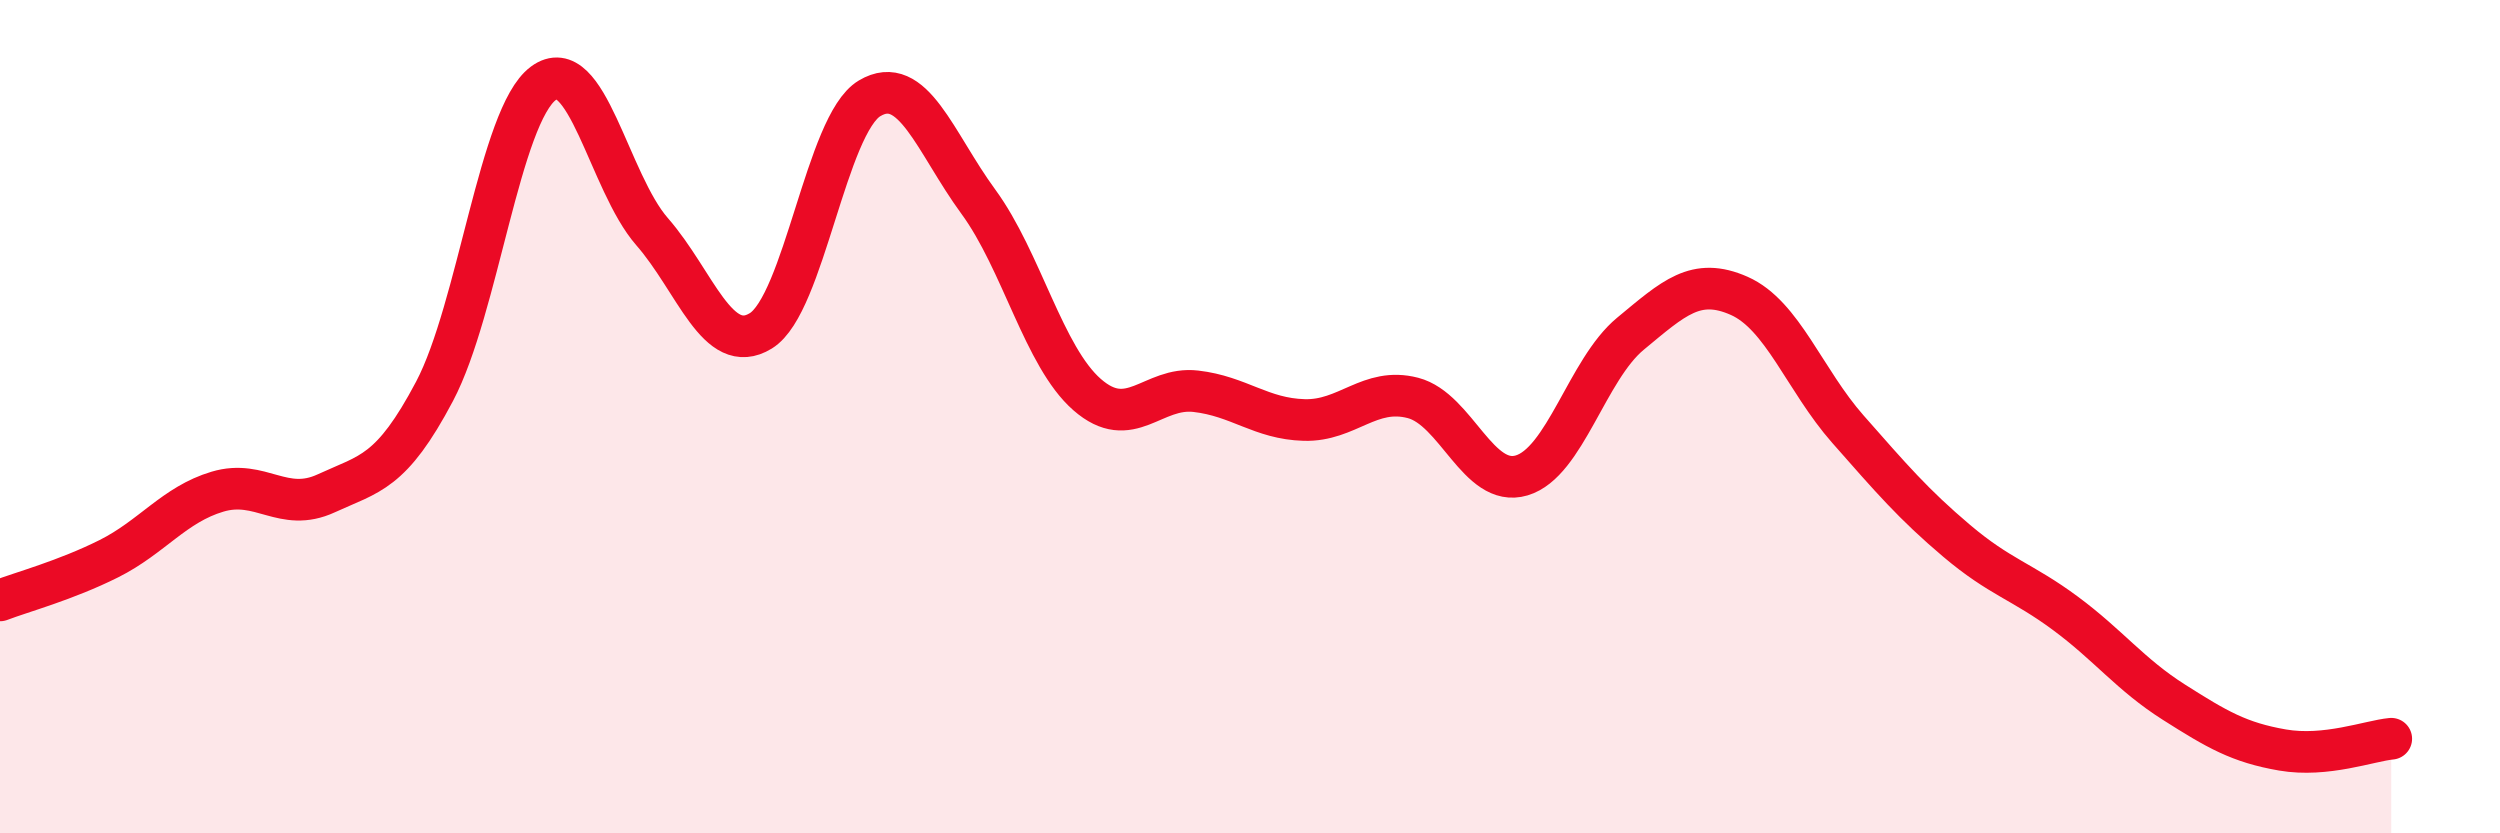
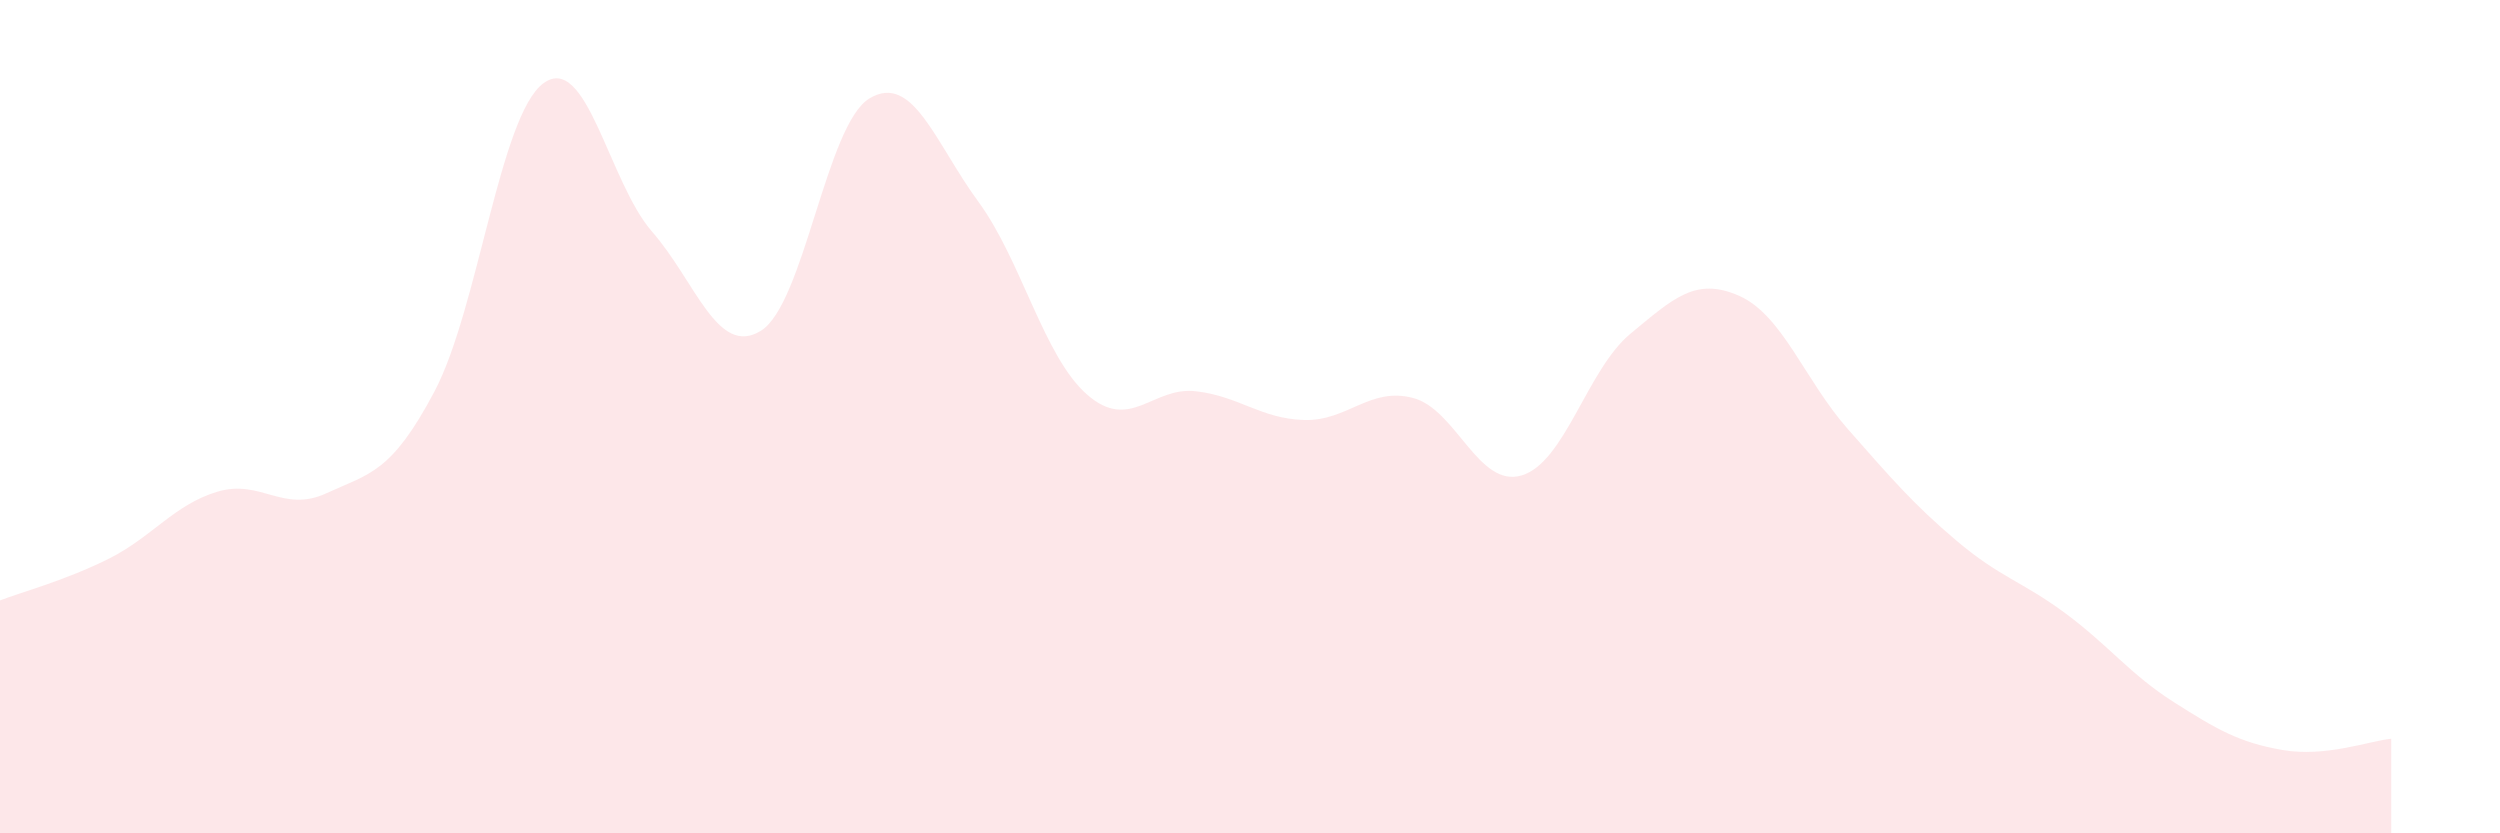
<svg xmlns="http://www.w3.org/2000/svg" width="60" height="20" viewBox="0 0 60 20">
  <path d="M 0,14.41 C 0.52,14.21 1.57,13.93 2.61,13.41 C 3.65,12.89 4.18,12.11 5.22,11.8 C 6.26,11.49 6.79,12.32 7.83,11.84 C 8.87,11.36 9.39,11.36 10.43,9.39 C 11.47,7.42 12,2.77 13.04,2 C 14.08,1.23 14.61,4.37 15.65,5.56 C 16.69,6.75 17.22,8.58 18.26,7.94 C 19.3,7.3 19.83,2.98 20.87,2.36 C 21.91,1.74 22.44,3.42 23.48,4.84 C 24.52,6.26 25.05,8.56 26.09,9.47 C 27.13,10.38 27.66,9.27 28.7,9.39 C 29.74,9.51 30.26,10.05 31.3,10.08 C 32.34,10.11 32.87,9.28 33.91,9.55 C 34.95,9.82 35.48,11.72 36.52,11.41 C 37.56,11.1 38.09,8.87 39.13,8.01 C 40.17,7.15 40.7,6.64 41.74,7.1 C 42.78,7.56 43.31,9.12 44.35,10.3 C 45.39,11.48 45.92,12.1 46.96,12.98 C 48,13.86 48.53,13.95 49.57,14.72 C 50.61,15.49 51.13,16.19 52.17,16.85 C 53.21,17.51 53.74,17.82 54.78,18 C 55.82,18.18 56.87,17.78 57.39,17.73L57.39 20L0 20Z" fill="#EB0A25" opacity="0.1" stroke-linecap="round" stroke-linejoin="round" />
-   <path d="M 0,14.41 C 0.52,14.21 1.57,13.93 2.61,13.41 C 3.65,12.89 4.18,12.11 5.22,11.8 C 6.26,11.49 6.79,12.32 7.83,11.84 C 8.87,11.36 9.39,11.36 10.43,9.39 C 11.47,7.42 12,2.77 13.04,2 C 14.08,1.23 14.61,4.37 15.65,5.56 C 16.69,6.75 17.22,8.58 18.26,7.94 C 19.3,7.3 19.83,2.98 20.87,2.36 C 21.91,1.74 22.44,3.42 23.48,4.84 C 24.52,6.26 25.05,8.56 26.09,9.47 C 27.13,10.38 27.66,9.27 28.7,9.39 C 29.74,9.51 30.26,10.05 31.3,10.08 C 32.34,10.11 32.87,9.28 33.91,9.55 C 34.95,9.82 35.48,11.72 36.52,11.41 C 37.56,11.1 38.09,8.87 39.13,8.01 C 40.17,7.15 40.7,6.64 41.74,7.1 C 42.78,7.56 43.31,9.12 44.35,10.3 C 45.39,11.48 45.92,12.1 46.96,12.98 C 48,13.86 48.53,13.95 49.57,14.72 C 50.61,15.49 51.13,16.19 52.17,16.85 C 53.21,17.51 53.74,17.82 54.78,18 C 55.82,18.18 56.87,17.78 57.39,17.73" stroke="#EB0A25" stroke-width="1" fill="none" stroke-linecap="round" stroke-linejoin="round" />
</svg>